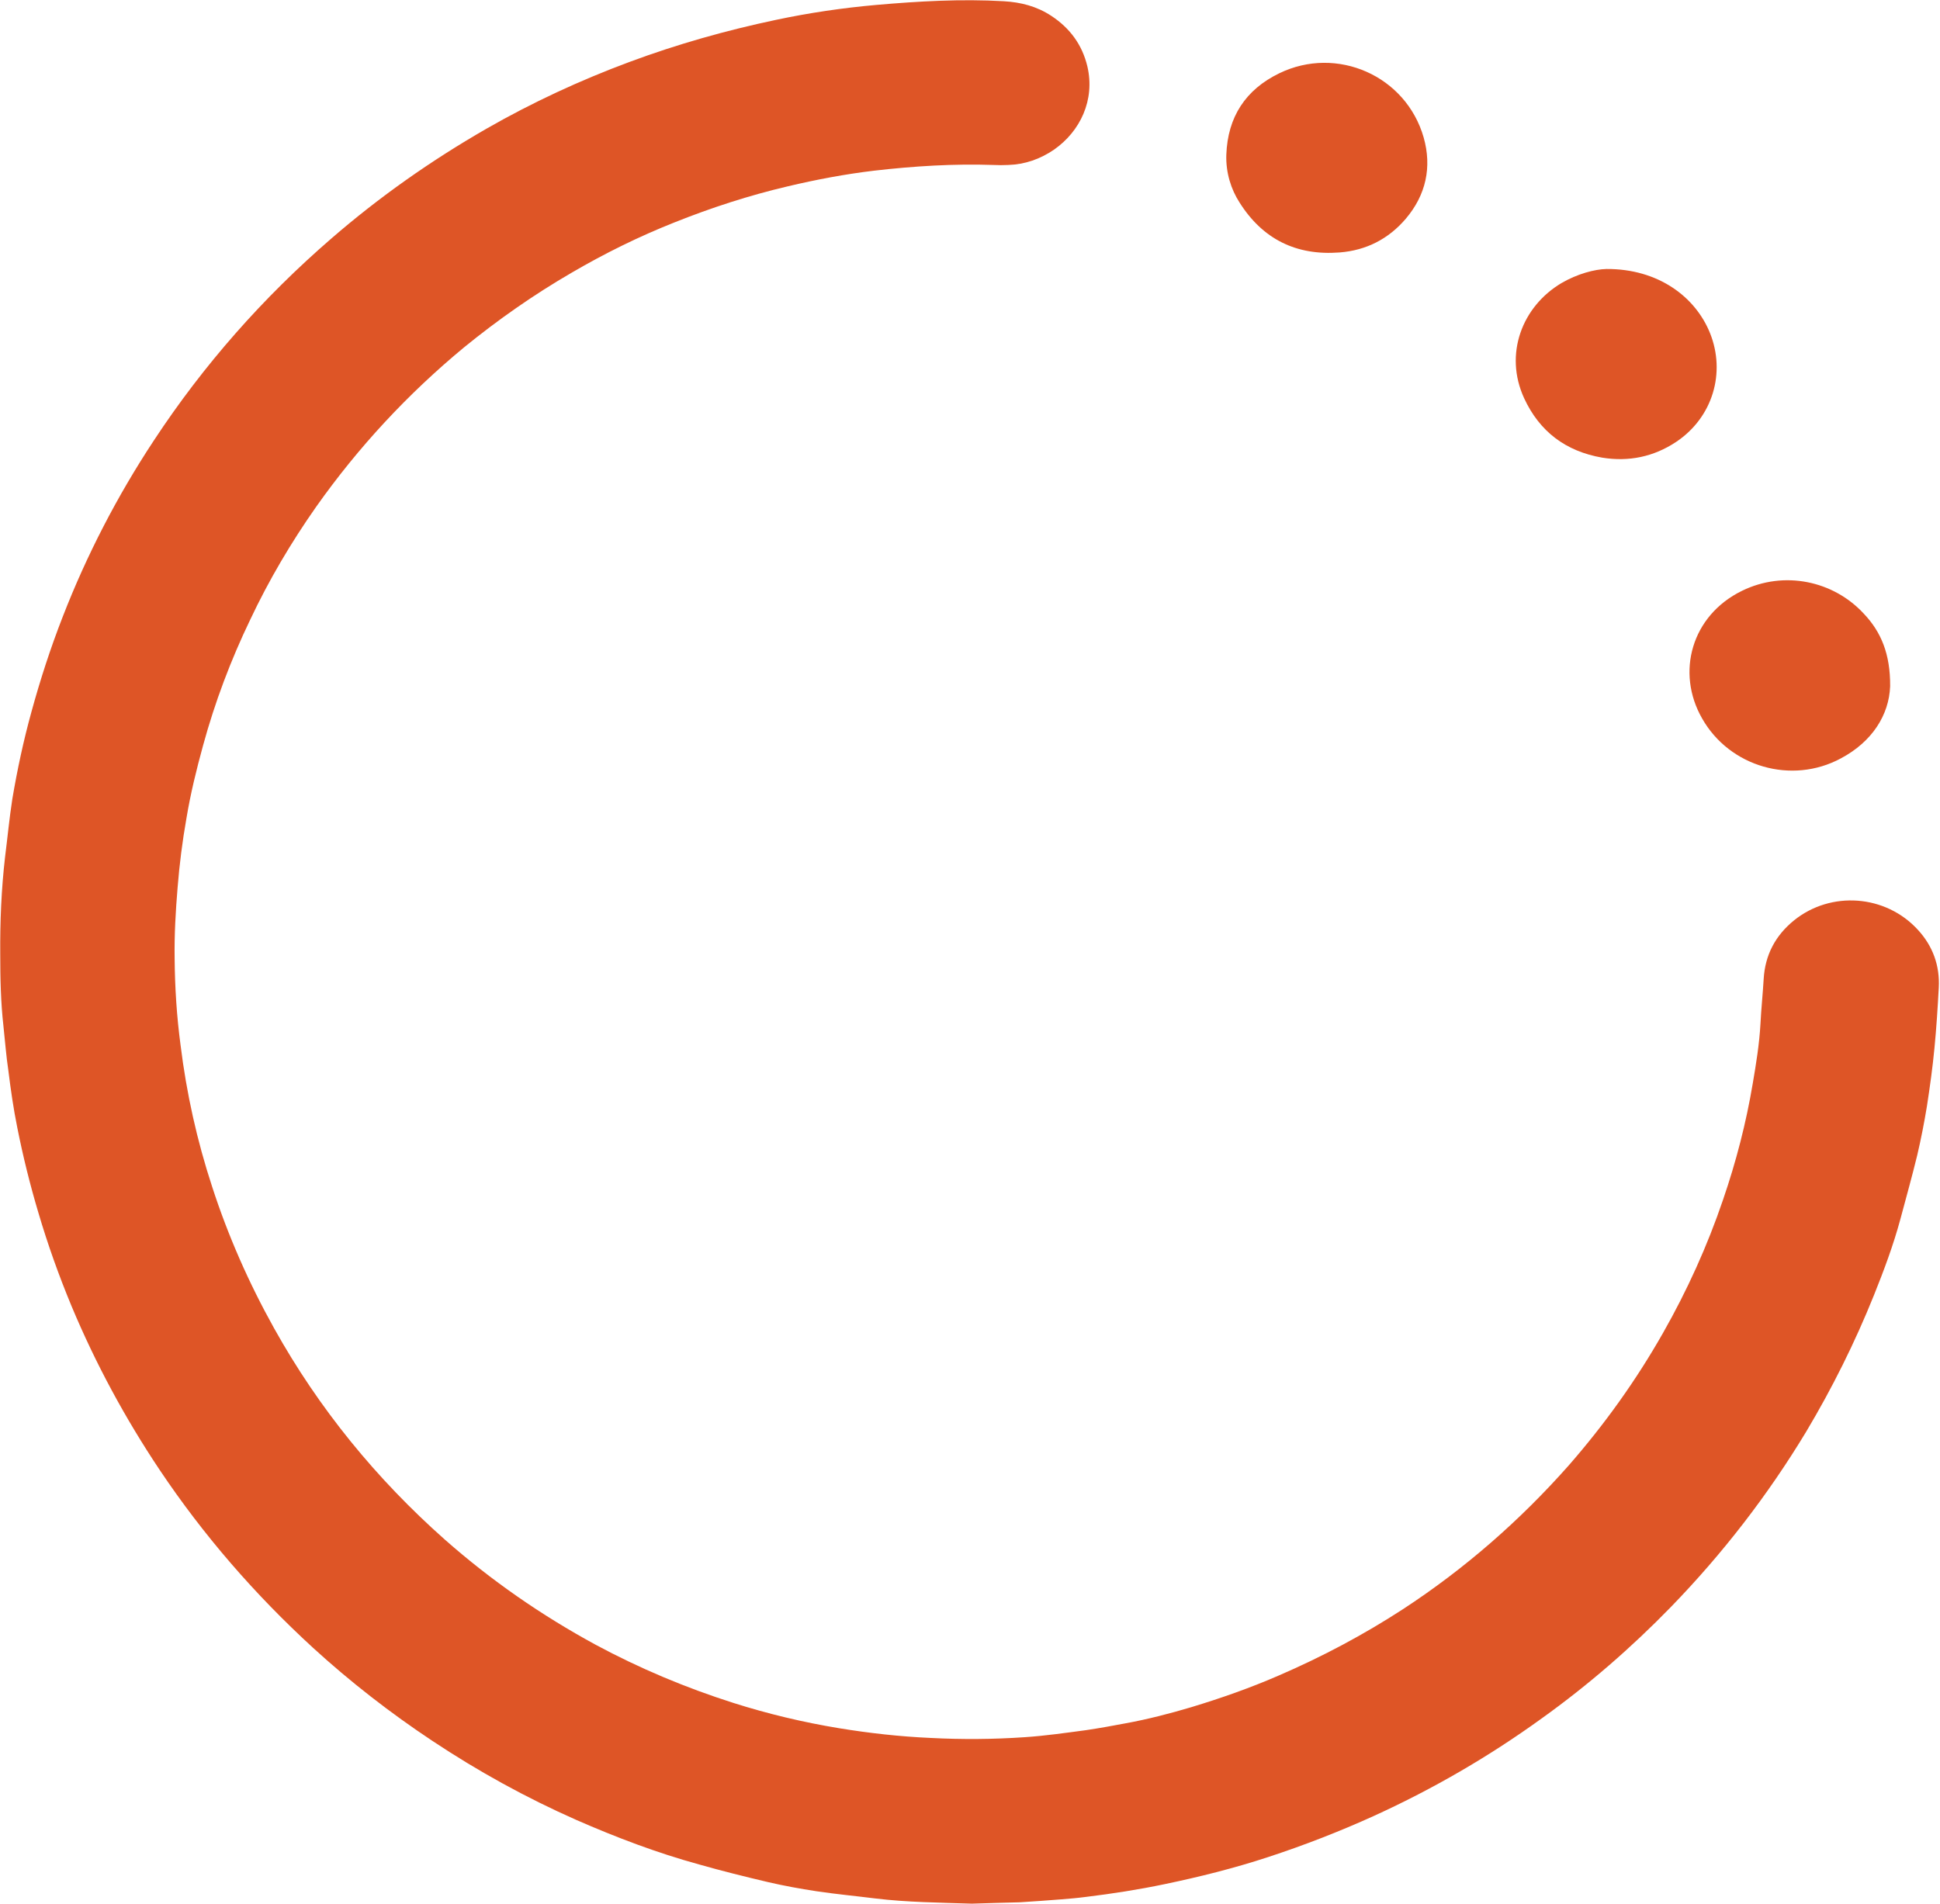
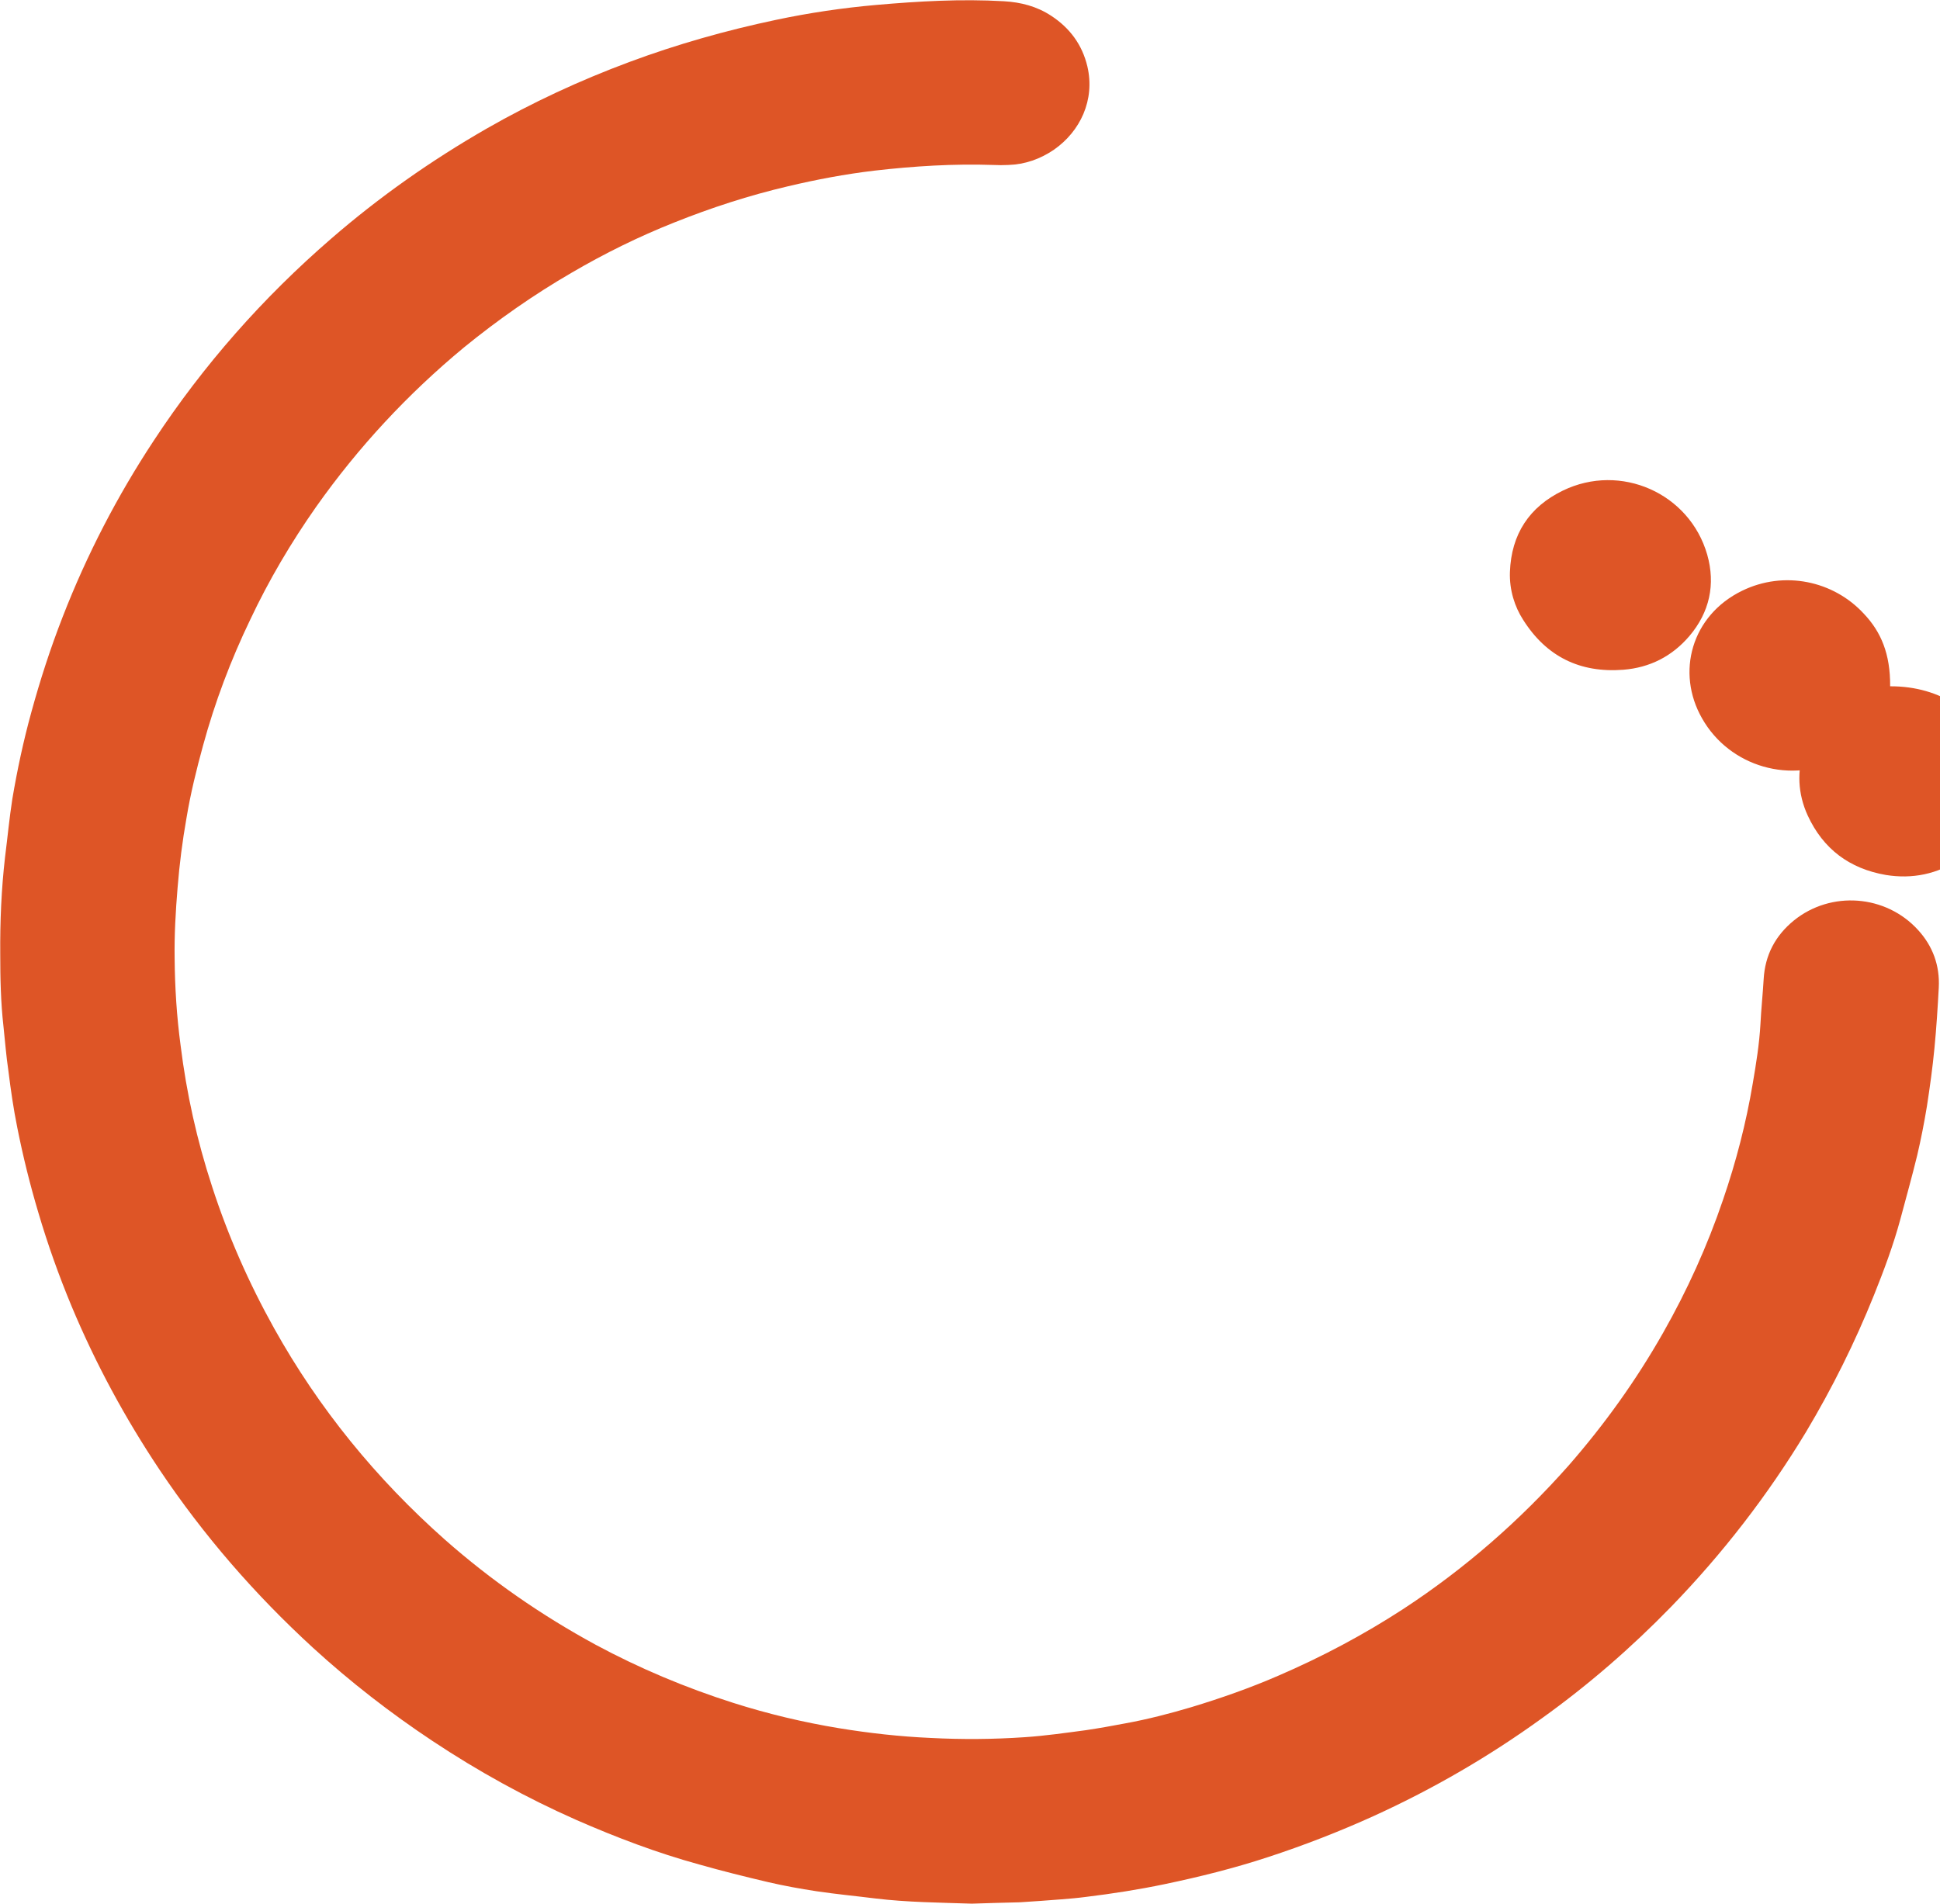
<svg xmlns="http://www.w3.org/2000/svg" version="1.2" viewBox="0 0 1572 1543" width="1572" height="1543">
  <title>fulgent_logo-svg</title>
  <style>
		.s0 { fill: #de5526 } 
	</style>
  <g id="Layer">
-     <path id="Layer" class="s0" d="m787.6 1542.8c-26.7-0.9-52.6-1.1-78.2-4.2-16-2-32-3.5-48-5.9-13.1-2-26.3-4.4-39.2-7.4-18.6-4.4-37.2-9-55.8-14.3-34.2-9.4-67.1-21.9-99.5-36.1-40.7-18-79.5-39.4-116.5-64-34.2-22.7-66.6-47.9-96.8-75.5-47.1-43.2-88.7-91.1-124.2-144.1-28-41.9-51.9-86.1-71.4-132.7-10.3-24.8-19.3-50-26.9-75.8q-10.2-34.2-17.1-69c-3.1-15.3-5.3-30.7-7.2-46-1.8-12-2.7-24.1-4-36.1-2.2-19.5-2.6-39-2.6-58.5-0.2-26.3 0.9-52.6 3.9-78.6 2-15.8 3.5-31.6 5.9-47.1 4-23.7 9-47.1 15.4-70.3 7.2-26.3 15.5-51.9 25.4-77.3 19.5-50.2 44.2-97.9 73.8-142.8 40.3-61.3 88.5-115.9 143.9-163.8 39-33.8 81-63.3 125.7-89 37-21.2 75.8-39.2 115.9-54.1 38.7-14.4 78.4-25.6 118.7-34.1 26.9-5.7 54.1-9.7 81.2-12.1 34.4-3 68.8-5 103.4-3 13.8 0.8 26.7 4.1 38.4 11.8 15.1 9.9 25.1 23.4 29.3 41 6.4 27.3-5.9 52.7-26.9 67.4-11.2 7.7-23.7 12.1-37.3 12.5q-5.9 0.3-11.8 0c-32.2-1.1-64.4 0.9-96.6 4.6-23.6 2.8-46.9 7.2-70.1 12.7-31.5 7.4-62 17.3-92 29.3-28.7 11.4-56.3 25-83 40.6-30.9 17.9-60 38.3-87.6 60.8-45.5 37.7-85.4 80.6-119.6 129-20.3 28.9-38.3 59.4-53.4 91.4-15.8 32.8-28.7 67-38.3 102.2-5.3 19.3-10.1 38.8-13.4 58.7-3.3 18.6-5.7 37.5-7.2 56.3-1.6 19.3-2.7 38.3-2.4 57.6 0.2 23.4 1.7 46.9 4.8 70.1 4.8 39 13.3 77.3 25.6 114.8 12.9 39.8 29.8 78.1 50.2 114.7 36.3 65.1 82.8 122 138.4 171.3 37.4 33 78.2 61.3 122.2 85.2 35.7 19.2 72.9 34.8 111.5 47.1 28 8.9 56.5 15.7 85.6 20.5 24.5 4 49.3 6.8 74.3 7.9q38.1 2 76.2-0.6c16.6-1.1 33.1-3.5 49.7-5.7 10.7-1.6 21.3-3.5 31.8-5.5 18.1-3.3 35.9-7.9 53.4-13.1 24.1-7.3 47.8-15.6 71-25.7 35-15.1 68.7-33 100.7-53.8 50-32.7 94.6-71.7 134.1-116.3 29.1-33.3 54.7-69 76.6-107.6 19.5-34.3 35.9-70.5 48.6-107.9 10.6-30.9 18.7-62.2 24.1-94.4 2.7-15.8 5.3-31.8 6.2-48 0.6-12 1.9-24.3 2.6-36.3 1.1-19.5 9.4-35.3 24.5-47.6 30-24.3 74.5-21 100.6 7.7 12 13.1 17.7 28.9 16.8 46.6-0.9 16.5-1.9 32.7-3.5 49.1-1.5 15.8-3.7 31.5-6.1 47.1-2.2 13.4-4.8 26.7-7.9 39.9-4.2 17.3-9 34.3-13.6 51.6-5.7 21.1-13.3 41.4-21.4 61.6-15.4 38.3-33.8 75.3-55 110.8-31.1 51.5-67.7 98.8-109.5 141.9-32.2 33.1-67 63.3-104.5 90.2-42.7 30.9-88 57.2-136 79.1q-42.1 19.1-86.1 33.5c-27.4 9-55.4 16-83.7 21.9-21 4.4-42.2 7.7-63.5 10.3-6.8 0.9-13.6 1.5-20.1 2-11.2 0.9-22.6 1.7-33.8 2.4-13.1 0.4-26.5 0.6-38.7 1.1zm744-986.6c-0.9 23.2-14.5 44.9-39.9 58.4-39.8 21.5-90.2 7-112.5-32.4-21.3-37.2-8.6-83.4 32.4-103.4 33.9-16.6 74-8.3 98.8 18.7 13.8 14.6 21.4 32.4 21.2 58.7zm-229.8-338.2c41.9-0.2 72.1 22.6 83.9 52.1 12.7 31.8 2.4 68.1-27.6 88.1-18.1 12-38.3 16.2-59.8 12.7-29.5-5.1-50.8-21.1-63.3-48.2-16.4-35.7-1.7-74.3 30.3-93.3 12.9-7.5 26.9-11.2 36.5-11.4zm-308.1-92.6c1.1-30.7 15.7-52.8 42.9-66 46.7-22.7 102.7 2 117 52 6.8 24 1.9 46.6-14.5 65.9-14 16.4-32 25.6-53.6 27.3-35.1 2.7-62.3-10.7-81.1-40.5-6.8-10.5-11.2-24.1-10.7-38.7z" />
+     <path id="Layer" class="s0" d="m787.6 1542.8c-26.7-0.9-52.6-1.1-78.2-4.2-16-2-32-3.5-48-5.9-13.1-2-26.3-4.4-39.2-7.4-18.6-4.4-37.2-9-55.8-14.3-34.2-9.4-67.1-21.9-99.5-36.1-40.7-18-79.5-39.4-116.5-64-34.2-22.7-66.6-47.9-96.8-75.5-47.1-43.2-88.7-91.1-124.2-144.1-28-41.9-51.9-86.1-71.4-132.7-10.3-24.8-19.3-50-26.9-75.8q-10.2-34.2-17.1-69c-3.1-15.3-5.3-30.7-7.2-46-1.8-12-2.7-24.1-4-36.1-2.2-19.5-2.6-39-2.6-58.5-0.2-26.3 0.9-52.6 3.9-78.6 2-15.8 3.5-31.6 5.9-47.1 4-23.7 9-47.1 15.4-70.3 7.2-26.3 15.5-51.9 25.4-77.3 19.5-50.2 44.2-97.9 73.8-142.8 40.3-61.3 88.5-115.9 143.9-163.8 39-33.8 81-63.3 125.7-89 37-21.2 75.8-39.2 115.9-54.1 38.7-14.4 78.4-25.6 118.7-34.1 26.9-5.7 54.1-9.7 81.2-12.1 34.4-3 68.8-5 103.4-3 13.8 0.8 26.7 4.1 38.4 11.8 15.1 9.9 25.1 23.4 29.3 41 6.4 27.3-5.9 52.7-26.9 67.4-11.2 7.7-23.7 12.1-37.3 12.5q-5.9 0.3-11.8 0c-32.2-1.1-64.4 0.9-96.6 4.6-23.6 2.8-46.9 7.2-70.1 12.7-31.5 7.4-62 17.3-92 29.3-28.7 11.4-56.3 25-83 40.6-30.9 17.9-60 38.3-87.6 60.8-45.5 37.7-85.4 80.6-119.6 129-20.3 28.9-38.3 59.4-53.4 91.4-15.8 32.8-28.7 67-38.3 102.2-5.3 19.3-10.1 38.8-13.4 58.7-3.3 18.6-5.7 37.5-7.2 56.3-1.6 19.3-2.7 38.3-2.4 57.6 0.2 23.4 1.7 46.9 4.8 70.1 4.8 39 13.3 77.3 25.6 114.8 12.9 39.8 29.8 78.1 50.2 114.7 36.3 65.1 82.8 122 138.4 171.3 37.4 33 78.2 61.3 122.2 85.2 35.7 19.2 72.9 34.8 111.5 47.1 28 8.9 56.5 15.7 85.6 20.5 24.5 4 49.3 6.8 74.3 7.9q38.1 2 76.2-0.6c16.6-1.1 33.1-3.5 49.7-5.7 10.7-1.6 21.3-3.5 31.8-5.5 18.1-3.3 35.9-7.9 53.4-13.1 24.1-7.3 47.8-15.6 71-25.7 35-15.1 68.7-33 100.7-53.8 50-32.7 94.6-71.7 134.1-116.3 29.1-33.3 54.7-69 76.6-107.6 19.5-34.3 35.9-70.5 48.6-107.9 10.6-30.9 18.7-62.2 24.1-94.4 2.7-15.8 5.3-31.8 6.2-48 0.6-12 1.9-24.3 2.6-36.3 1.1-19.5 9.4-35.3 24.5-47.6 30-24.3 74.5-21 100.6 7.7 12 13.1 17.7 28.9 16.8 46.6-0.9 16.5-1.9 32.7-3.5 49.1-1.5 15.8-3.7 31.5-6.1 47.1-2.2 13.4-4.8 26.7-7.9 39.9-4.2 17.3-9 34.3-13.6 51.6-5.7 21.1-13.3 41.4-21.4 61.6-15.4 38.3-33.8 75.3-55 110.8-31.1 51.5-67.7 98.8-109.5 141.9-32.2 33.1-67 63.3-104.5 90.2-42.7 30.9-88 57.2-136 79.1q-42.1 19.1-86.1 33.5c-27.4 9-55.4 16-83.7 21.9-21 4.4-42.2 7.7-63.5 10.3-6.8 0.9-13.6 1.5-20.1 2-11.2 0.9-22.6 1.7-33.8 2.4-13.1 0.4-26.5 0.6-38.7 1.1zm744-986.6c-0.9 23.2-14.5 44.9-39.9 58.4-39.8 21.5-90.2 7-112.5-32.4-21.3-37.2-8.6-83.4 32.4-103.4 33.9-16.6 74-8.3 98.8 18.7 13.8 14.6 21.4 32.4 21.2 58.7zc41.9-0.2 72.1 22.6 83.9 52.1 12.7 31.8 2.4 68.1-27.6 88.1-18.1 12-38.3 16.2-59.8 12.7-29.5-5.1-50.8-21.1-63.3-48.2-16.4-35.7-1.7-74.3 30.3-93.3 12.9-7.5 26.9-11.2 36.5-11.4zm-308.1-92.6c1.1-30.7 15.7-52.8 42.9-66 46.7-22.7 102.7 2 117 52 6.8 24 1.9 46.6-14.5 65.9-14 16.4-32 25.6-53.6 27.3-35.1 2.7-62.3-10.7-81.1-40.5-6.8-10.5-11.2-24.1-10.7-38.7z" />
  </g>
</svg>